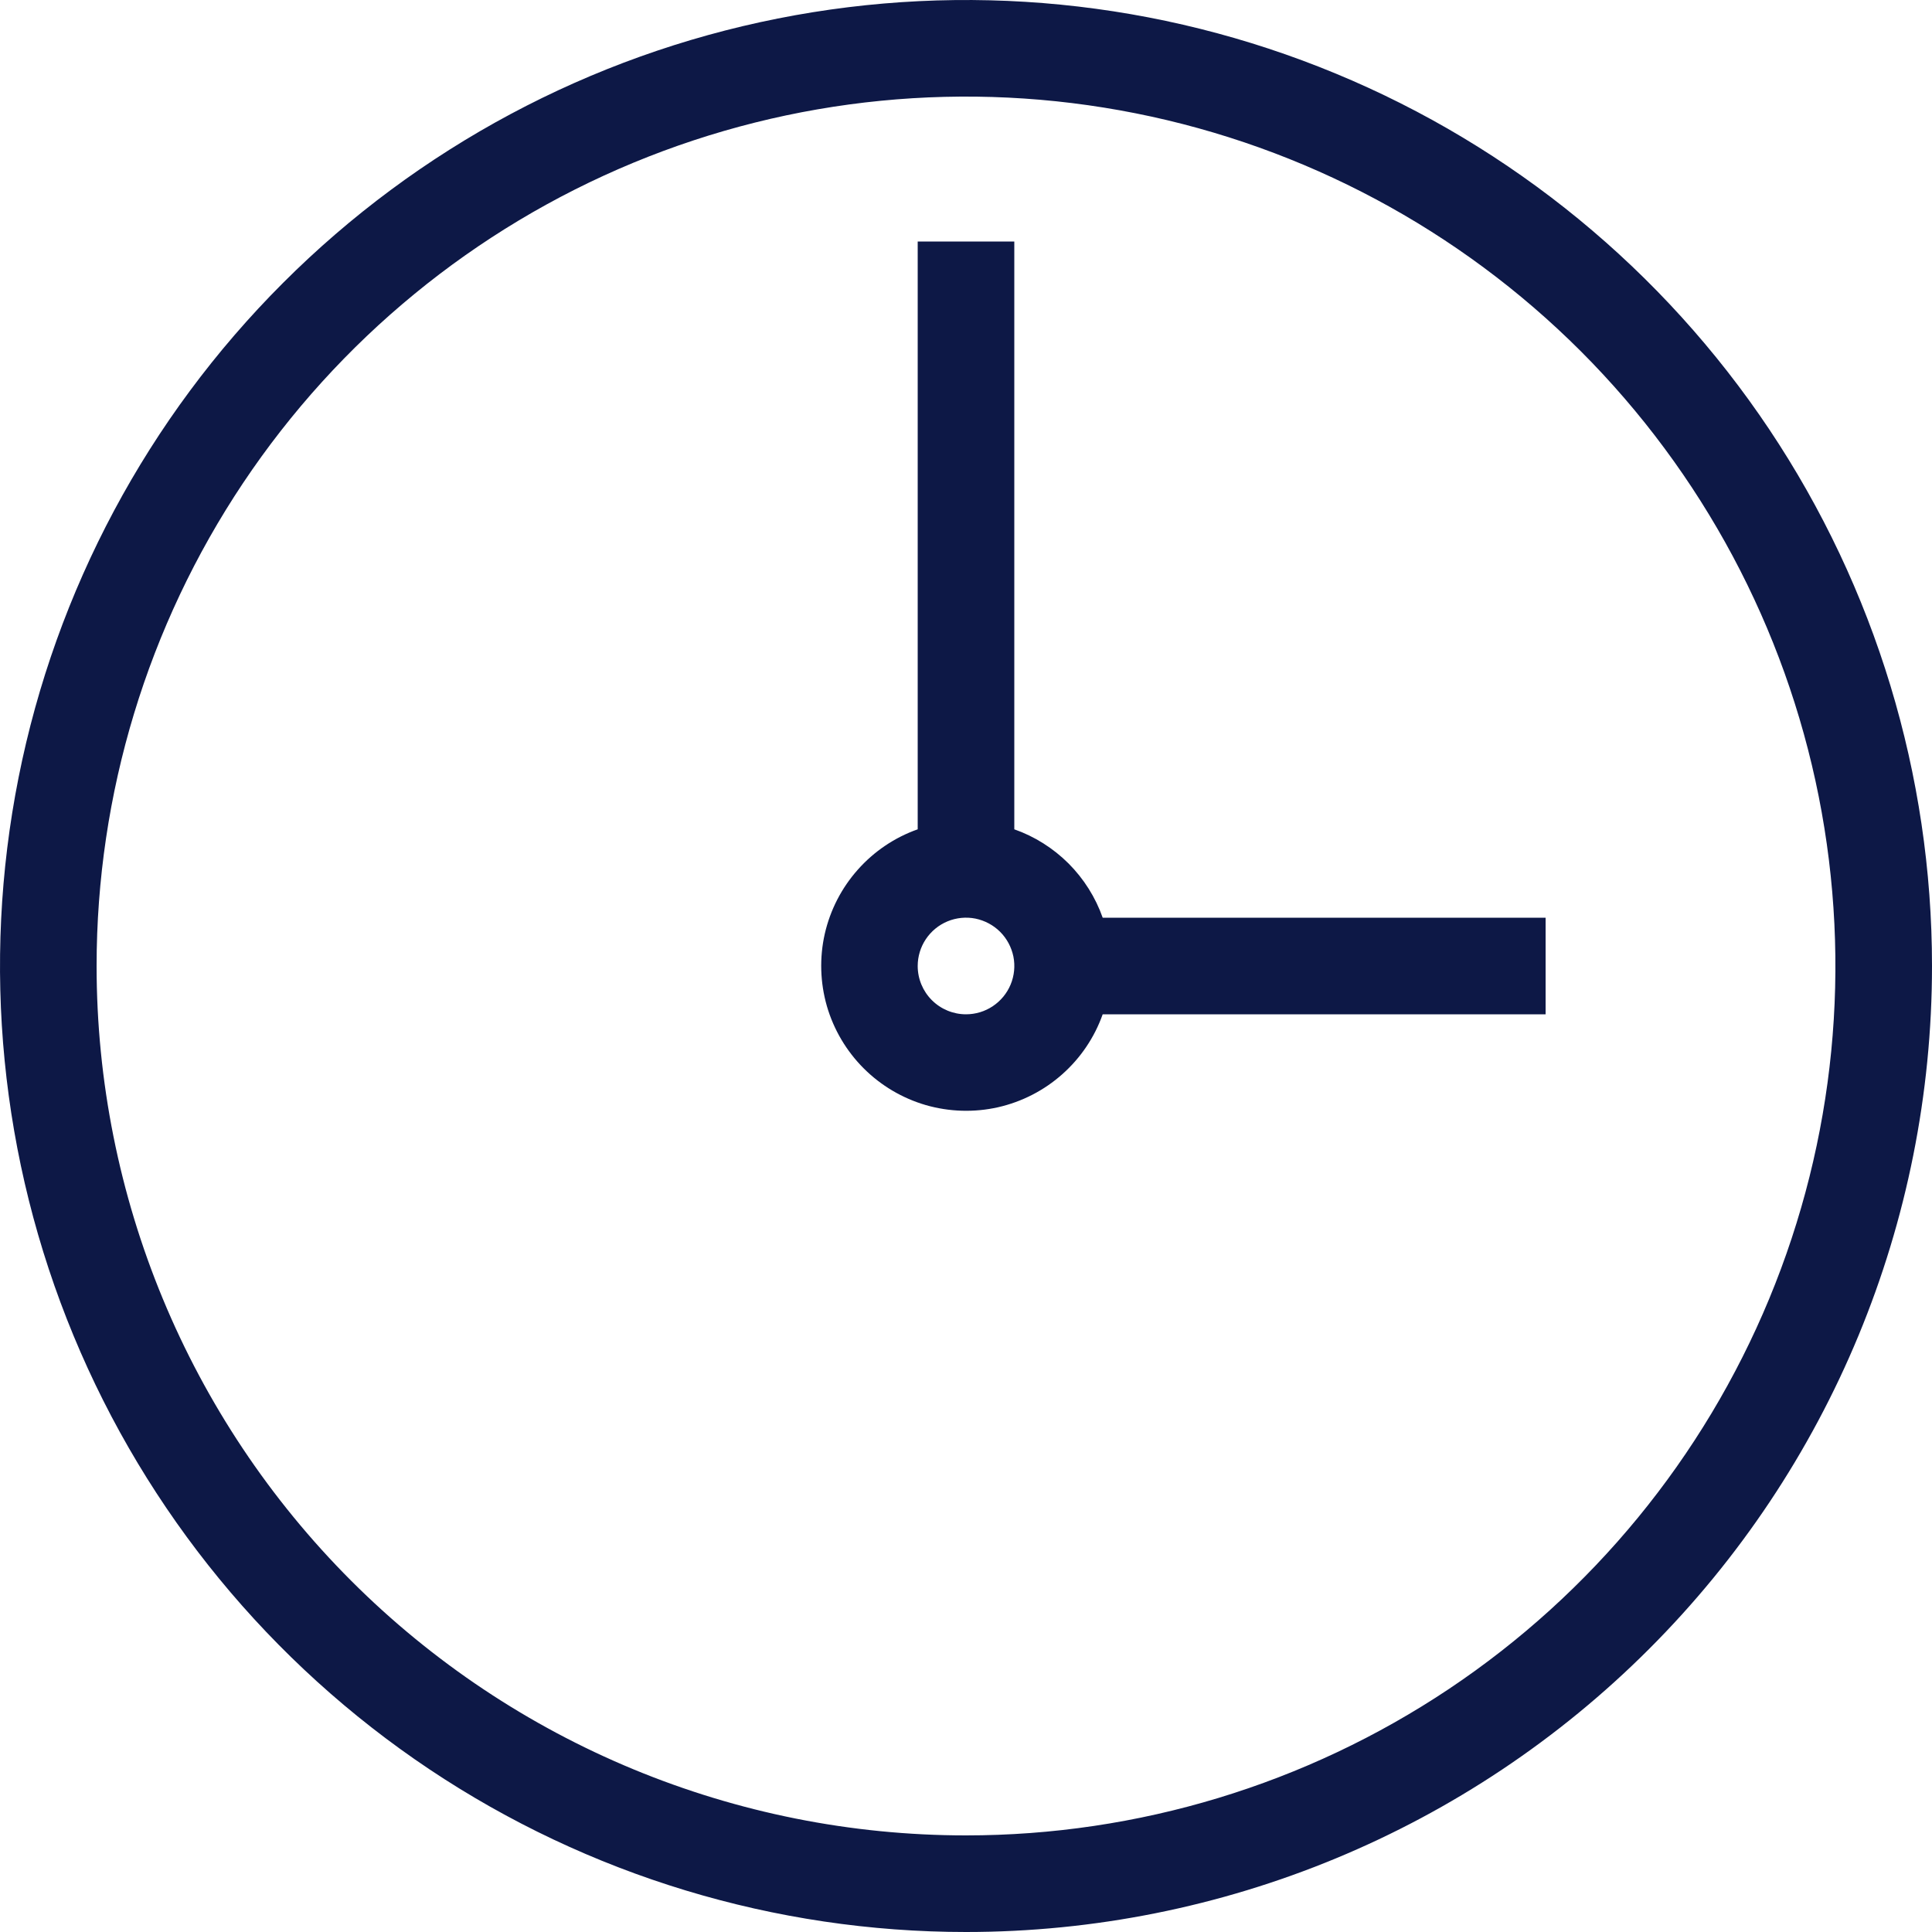
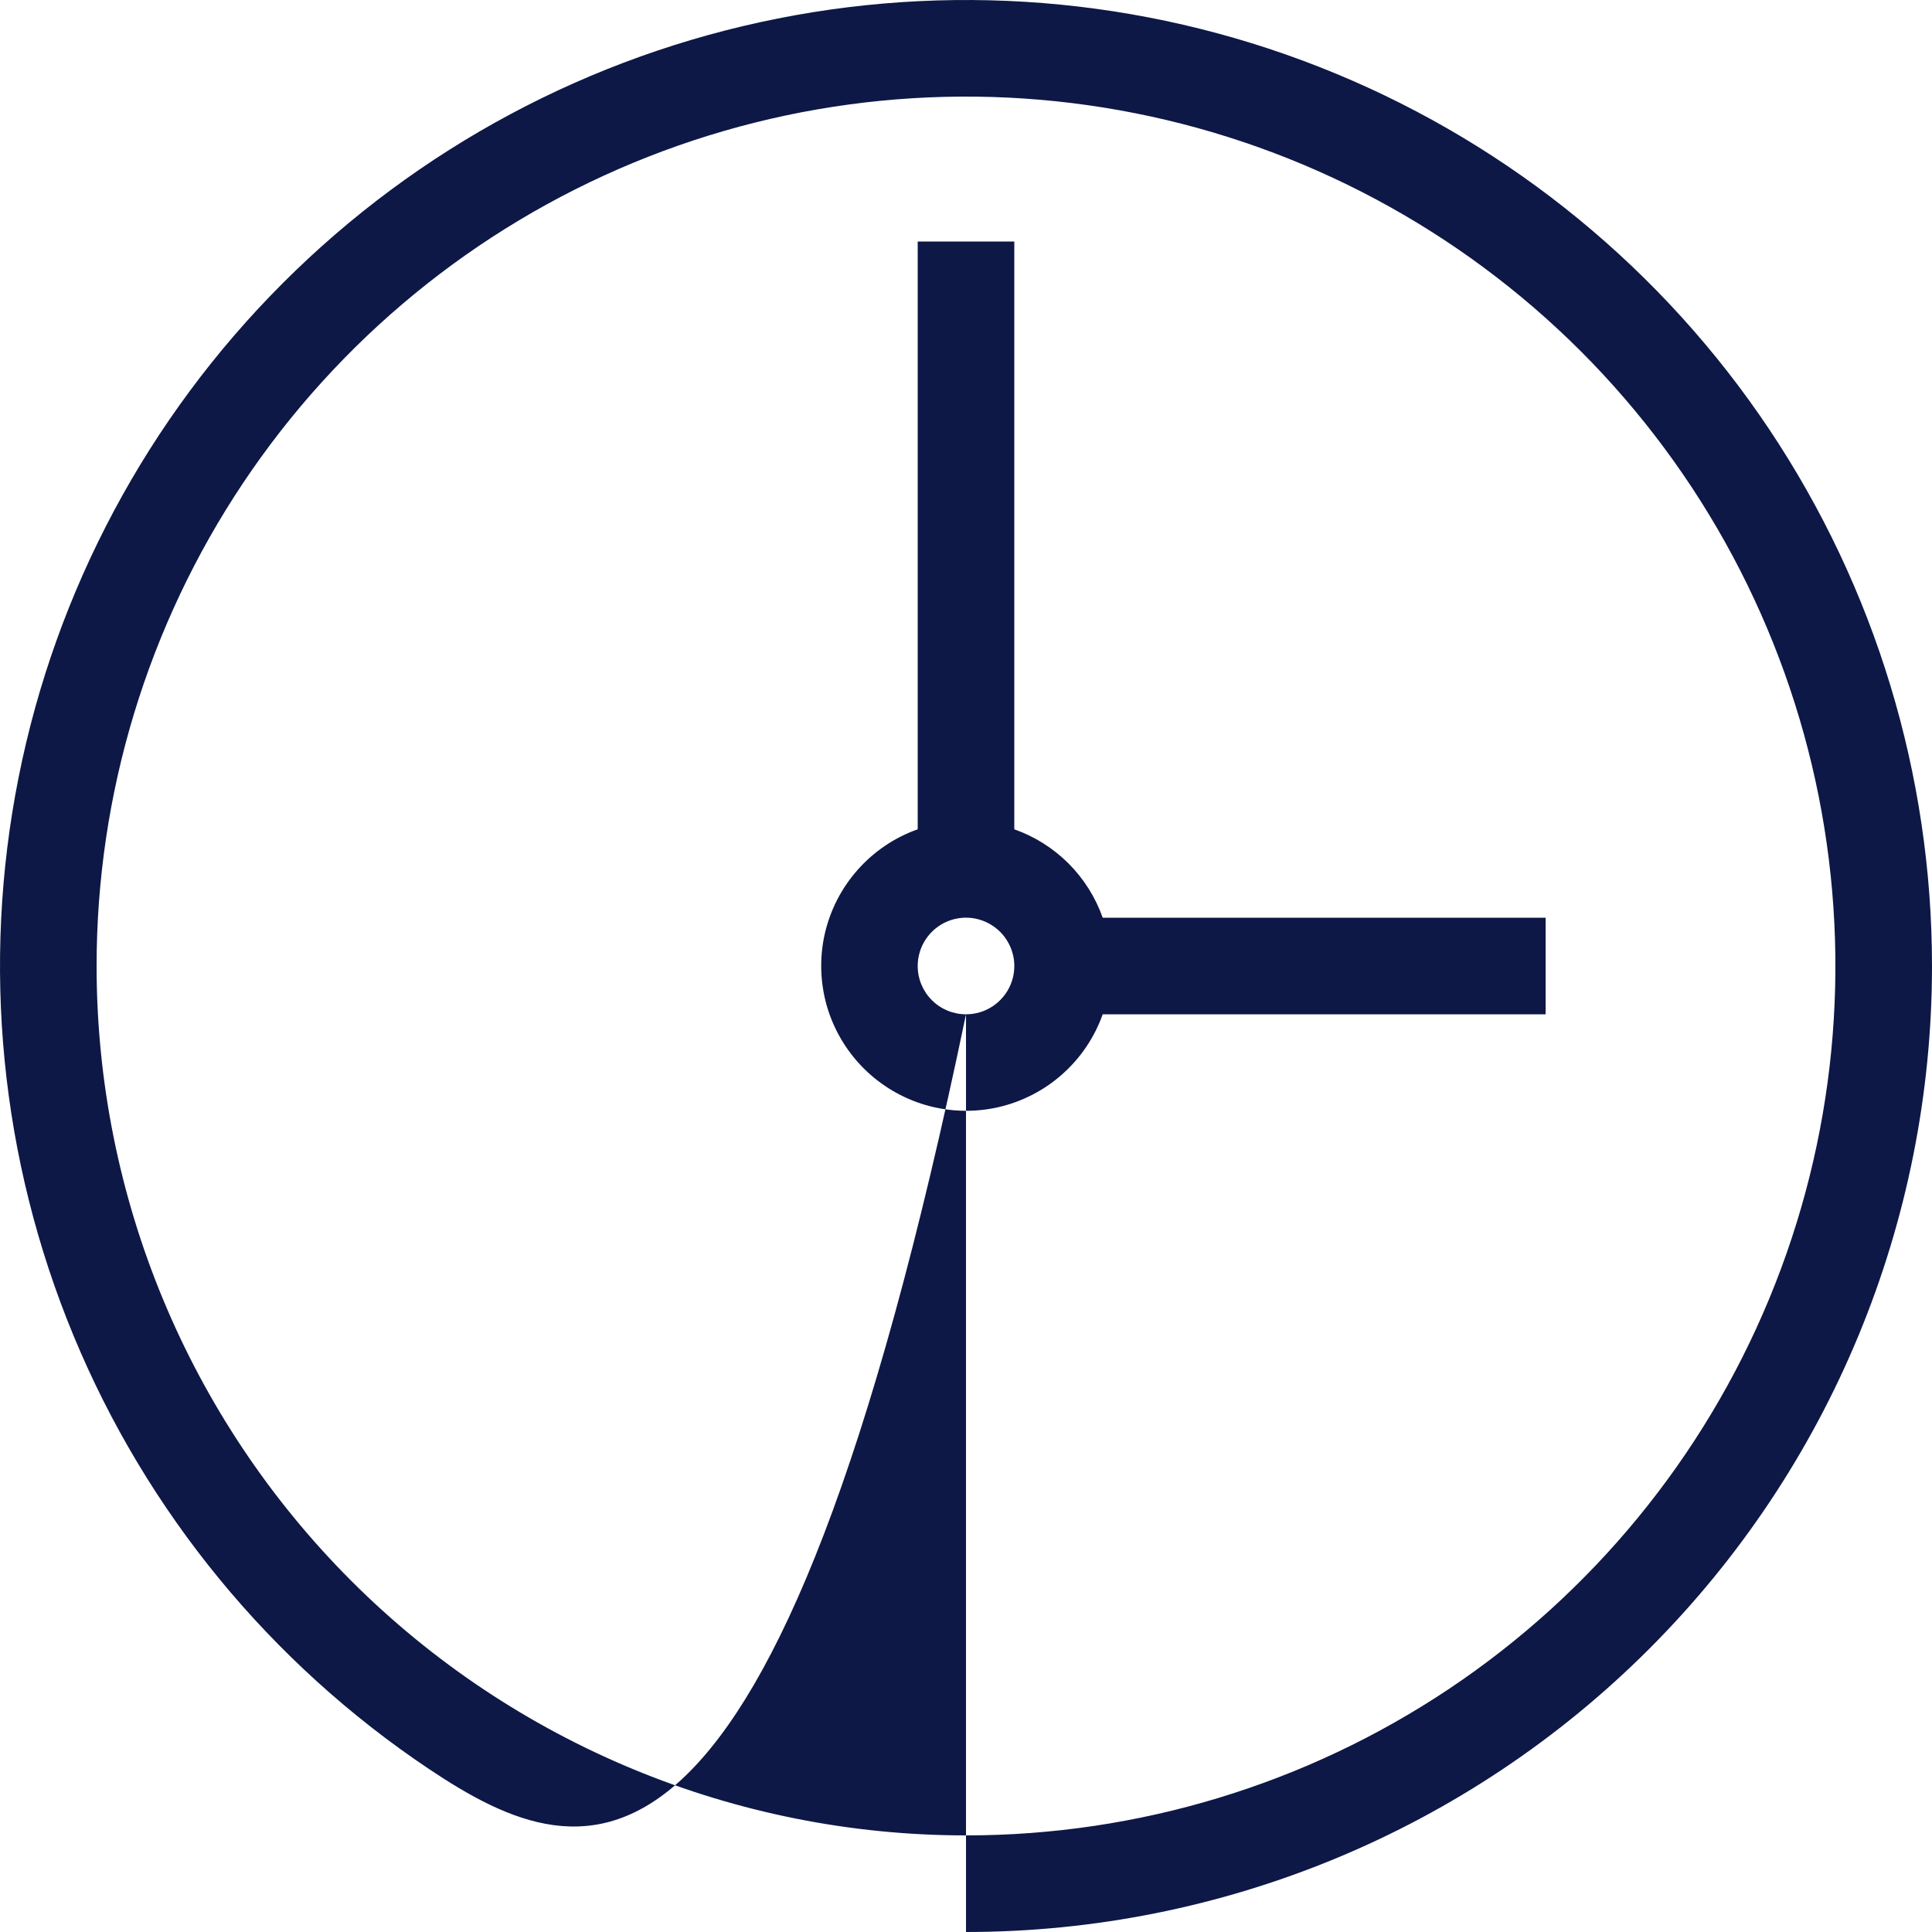
<svg xmlns="http://www.w3.org/2000/svg" width="28" height="28" viewBox="0 0 28 28" fill="none">
-   <path d="M14 14.7C14.139 14.7 14.274 14.659 14.389 14.582C14.504 14.505 14.594 14.396 14.647 14.268C14.7 14.14 14.714 13.999 14.687 13.863C14.659 13.728 14.593 13.603 14.495 13.505C14.397 13.407 14.272 13.341 14.137 13.313C14.001 13.286 13.86 13.3 13.732 13.353C13.604 13.406 13.495 13.496 13.418 13.611C13.341 13.726 13.3 13.862 13.3 14C13.3 14.186 13.374 14.364 13.505 14.495C13.636 14.626 13.814 14.7 14 14.7ZM14 28C11.231 28 8.524 27.179 6.222 25.641C3.92 24.102 2.125 21.916 1.066 19.358C0.006 16.799 -0.271 13.985 0.269 11.269C0.809 8.553 2.143 6.058 4.101 4.101C6.058 2.143 8.553 0.809 11.269 0.269C13.985 -0.271 16.799 0.006 19.358 1.066C21.916 2.125 24.102 3.92 25.641 6.222C27.179 8.524 28 11.231 28 14C28 17.713 26.525 21.274 23.899 23.899C21.274 26.525 17.713 28 14 28ZM14 26.6C16.492 26.6 18.928 25.861 21 24.477C23.072 23.092 24.687 21.124 25.641 18.822C26.595 16.52 26.844 13.986 26.358 11.542C25.872 9.098 24.672 6.853 22.91 5.09C21.147 3.328 18.902 2.128 16.458 1.642C14.014 1.156 11.48 1.405 9.178 2.359C6.876 3.313 4.908 4.928 3.523 7C2.139 9.072 1.4 11.508 1.4 14C1.4 17.342 2.728 20.547 5.09 22.91C7.453 25.273 10.658 26.6 14 26.6ZM15.981 14.7C15.863 15.034 15.661 15.333 15.396 15.568C15.131 15.804 14.811 15.968 14.465 16.047C14.119 16.125 13.759 16.114 13.418 16.016C13.078 15.917 12.768 15.734 12.517 15.483C12.266 15.232 12.083 14.922 11.984 14.582C11.886 14.241 11.875 13.881 11.953 13.535C12.032 13.189 12.196 12.869 12.432 12.604C12.667 12.339 12.966 12.137 13.3 12.019V3.5H14.7V12.019C14.996 12.123 15.264 12.293 15.486 12.514C15.707 12.736 15.877 13.004 15.981 13.3H22.4V14.7H15.981Z" fill="#0D1846" />
+   <path d="M14 14.7C14.139 14.7 14.274 14.659 14.389 14.582C14.504 14.505 14.594 14.396 14.647 14.268C14.7 14.14 14.714 13.999 14.687 13.863C14.659 13.728 14.593 13.603 14.495 13.505C14.397 13.407 14.272 13.341 14.137 13.313C14.001 13.286 13.86 13.3 13.732 13.353C13.604 13.406 13.495 13.496 13.418 13.611C13.341 13.726 13.3 13.862 13.3 14C13.3 14.186 13.374 14.364 13.505 14.495C13.636 14.626 13.814 14.7 14 14.7ZC11.231 28 8.524 27.179 6.222 25.641C3.92 24.102 2.125 21.916 1.066 19.358C0.006 16.799 -0.271 13.985 0.269 11.269C0.809 8.553 2.143 6.058 4.101 4.101C6.058 2.143 8.553 0.809 11.269 0.269C13.985 -0.271 16.799 0.006 19.358 1.066C21.916 2.125 24.102 3.92 25.641 6.222C27.179 8.524 28 11.231 28 14C28 17.713 26.525 21.274 23.899 23.899C21.274 26.525 17.713 28 14 28ZM14 26.6C16.492 26.6 18.928 25.861 21 24.477C23.072 23.092 24.687 21.124 25.641 18.822C26.595 16.52 26.844 13.986 26.358 11.542C25.872 9.098 24.672 6.853 22.91 5.09C21.147 3.328 18.902 2.128 16.458 1.642C14.014 1.156 11.48 1.405 9.178 2.359C6.876 3.313 4.908 4.928 3.523 7C2.139 9.072 1.4 11.508 1.4 14C1.4 17.342 2.728 20.547 5.09 22.91C7.453 25.273 10.658 26.6 14 26.6ZM15.981 14.7C15.863 15.034 15.661 15.333 15.396 15.568C15.131 15.804 14.811 15.968 14.465 16.047C14.119 16.125 13.759 16.114 13.418 16.016C13.078 15.917 12.768 15.734 12.517 15.483C12.266 15.232 12.083 14.922 11.984 14.582C11.886 14.241 11.875 13.881 11.953 13.535C12.032 13.189 12.196 12.869 12.432 12.604C12.667 12.339 12.966 12.137 13.3 12.019V3.5H14.7V12.019C14.996 12.123 15.264 12.293 15.486 12.514C15.707 12.736 15.877 13.004 15.981 13.3H22.4V14.7H15.981Z" fill="#0D1846" />
</svg>